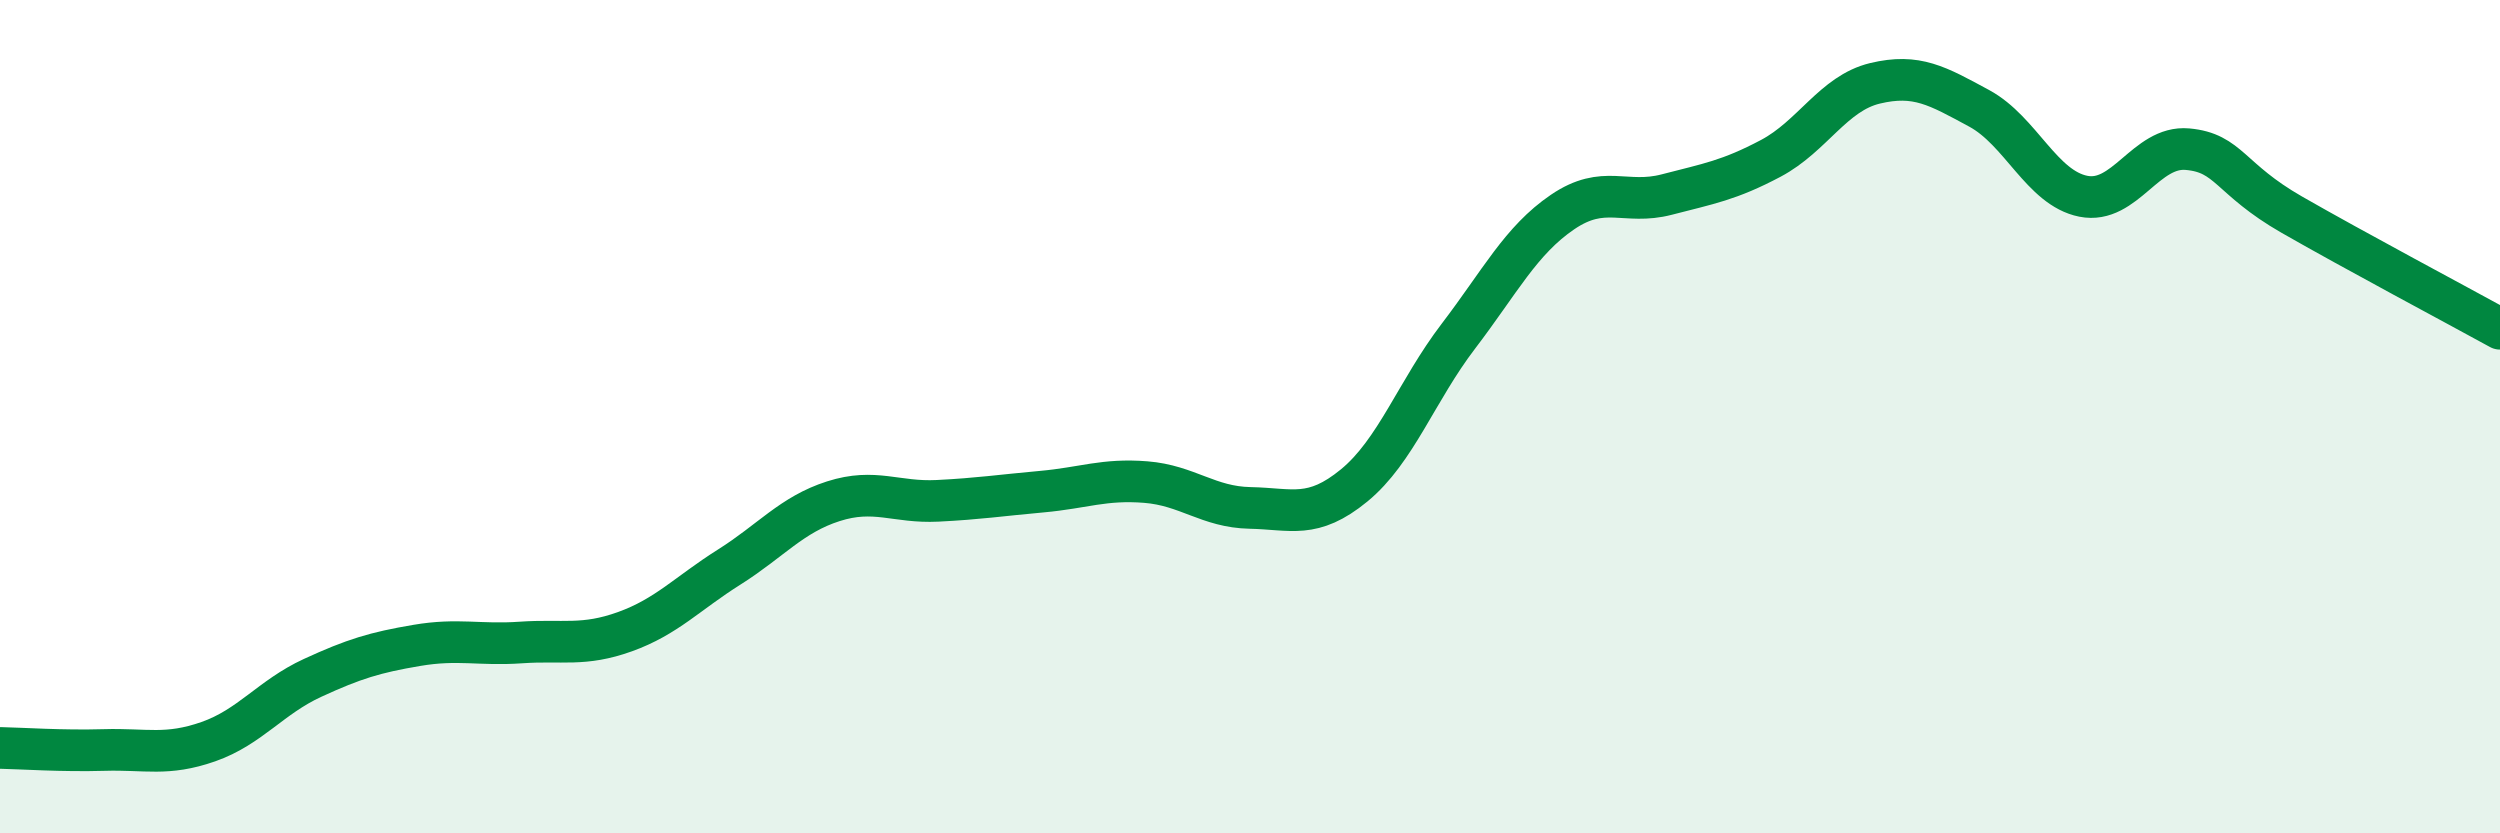
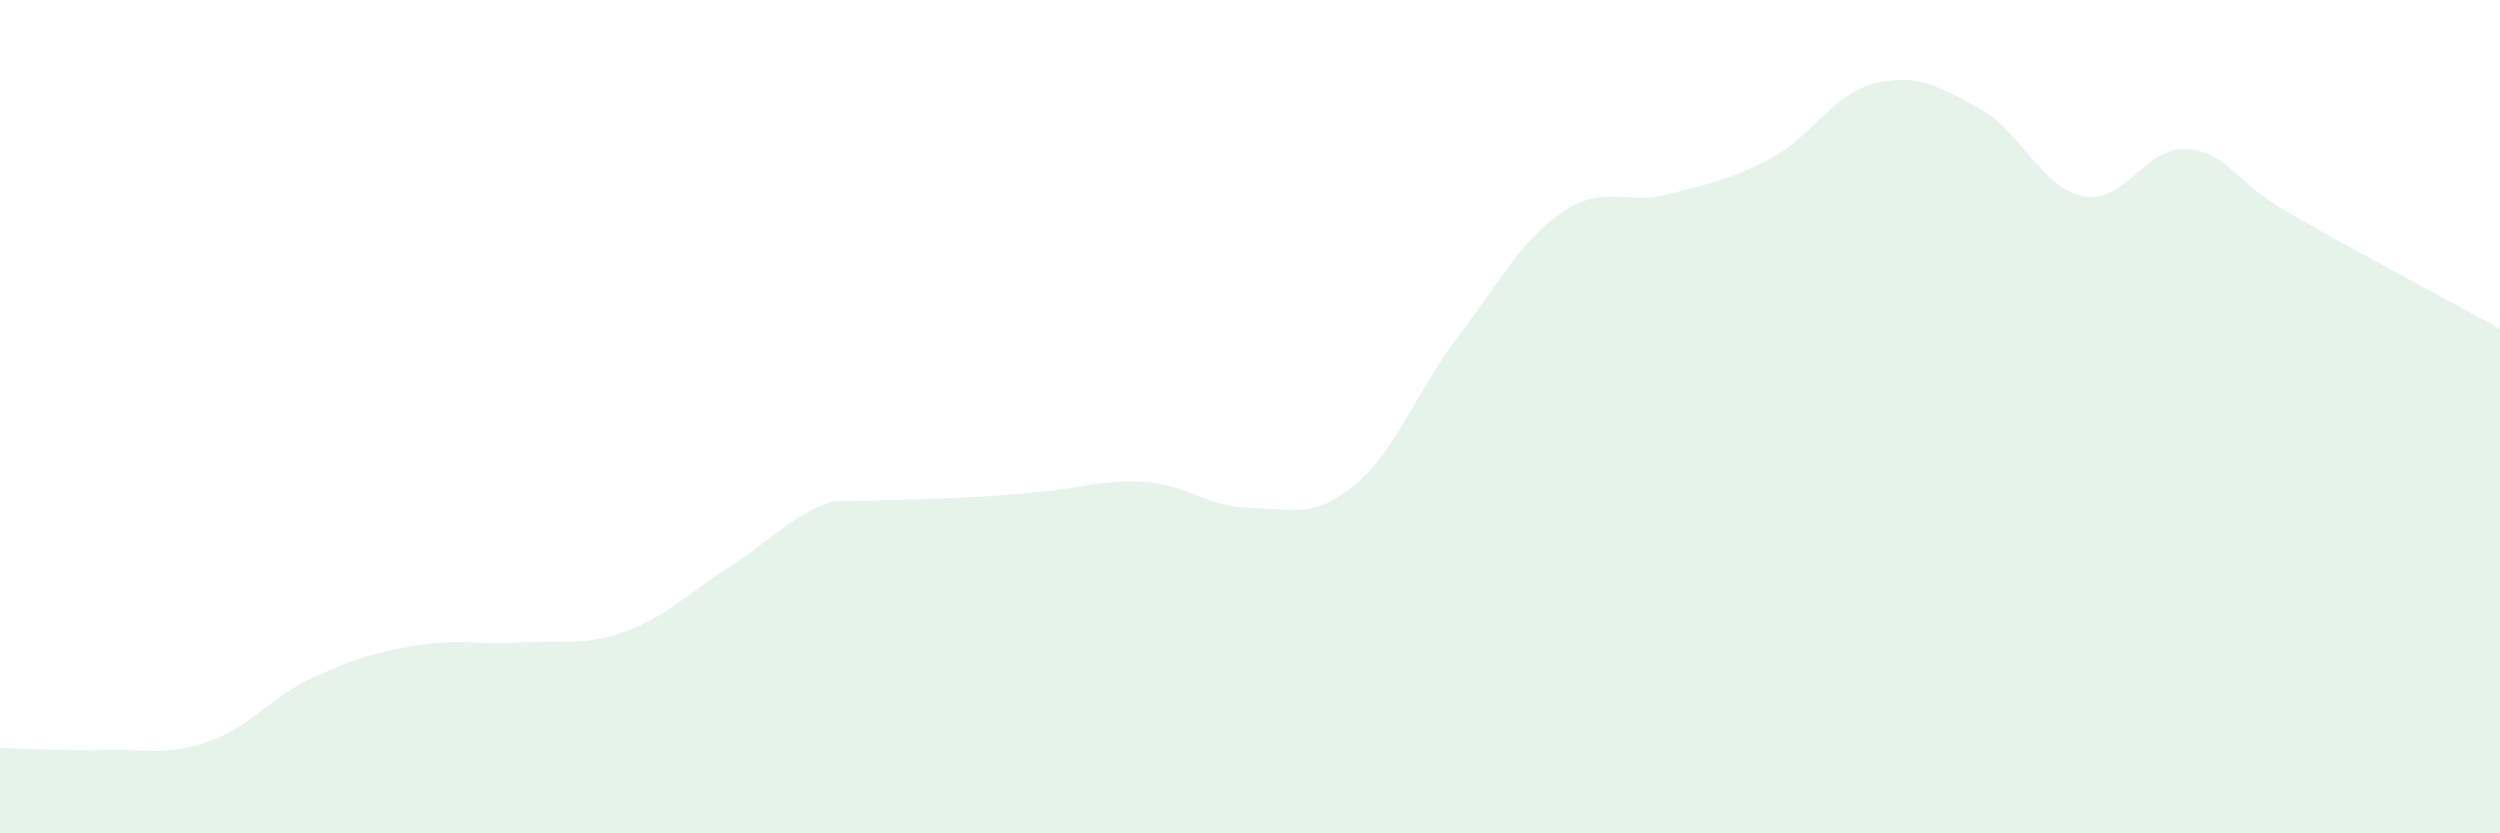
<svg xmlns="http://www.w3.org/2000/svg" width="60" height="20" viewBox="0 0 60 20">
-   <path d="M 0,17.95 C 0.5,17.96 1.5,18.03 2.5,18 C 3.5,17.97 4,18.15 5,17.8 C 6,17.45 6.5,16.73 7.5,16.27 C 8.5,15.81 9,15.66 10,15.49 C 11,15.32 11.5,15.49 12.5,15.42 C 13.5,15.35 14,15.52 15,15.16 C 16,14.8 16.5,14.24 17.5,13.61 C 18.5,12.98 19,12.35 20,12.03 C 21,11.71 21.5,12.07 22.5,12.02 C 23.5,11.97 24,11.89 25,11.8 C 26,11.71 26.5,11.49 27.5,11.57 C 28.5,11.65 29,12.17 30,12.19 C 31,12.21 31.5,12.47 32.5,11.65 C 33.5,10.83 34,9.38 35,8.07 C 36,6.76 36.5,5.77 37.5,5.09 C 38.5,4.41 39,4.93 40,4.67 C 41,4.41 41.5,4.33 42.5,3.8 C 43.5,3.27 44,2.24 45,2 C 46,1.76 46.5,2.06 47.5,2.6 C 48.5,3.14 49,4.51 50,4.71 C 51,4.91 51.5,3.49 52.5,3.58 C 53.5,3.67 53.5,4.29 55,5.15 C 56.5,6.01 59,7.34 60,7.89L60 20L0 20Z" fill="#008740" opacity="0.1" stroke-linecap="round" stroke-linejoin="round" />
-   <path d="M 0,17.95 C 0.5,17.96 1.5,18.03 2.5,18 C 3.5,17.97 4,18.15 5,17.8 C 6,17.45 6.5,16.73 7.5,16.27 C 8.5,15.81 9,15.66 10,15.49 C 11,15.32 11.5,15.49 12.5,15.42 C 13.5,15.35 14,15.52 15,15.16 C 16,14.8 16.5,14.24 17.5,13.61 C 18.5,12.98 19,12.35 20,12.03 C 21,11.71 21.5,12.07 22.5,12.02 C 23.5,11.97 24,11.89 25,11.8 C 26,11.71 26.5,11.49 27.5,11.57 C 28.5,11.65 29,12.17 30,12.19 C 31,12.21 31.5,12.47 32.5,11.65 C 33.5,10.83 34,9.38 35,8.07 C 36,6.76 36.5,5.77 37.5,5.09 C 38.5,4.41 39,4.93 40,4.67 C 41,4.41 41.5,4.33 42.5,3.8 C 43.5,3.27 44,2.24 45,2 C 46,1.76 46.5,2.06 47.5,2.6 C 48.5,3.14 49,4.51 50,4.71 C 51,4.91 51.5,3.49 52.5,3.58 C 53.5,3.67 53.5,4.29 55,5.15 C 56.5,6.01 59,7.34 60,7.89" stroke="#008740" stroke-width="1" fill="none" stroke-linecap="round" stroke-linejoin="round" />
+   <path d="M 0,17.95 C 0.5,17.96 1.5,18.03 2.5,18 C 3.5,17.97 4,18.15 5,17.8 C 6,17.45 6.5,16.73 7.5,16.27 C 8.5,15.81 9,15.66 10,15.49 C 11,15.32 11.5,15.49 12.5,15.42 C 13.5,15.35 14,15.52 15,15.16 C 16,14.8 16.5,14.24 17.5,13.61 C 18.5,12.98 19,12.35 20,12.03 C 23.5,11.97 24,11.89 25,11.8 C 26,11.71 26.5,11.49 27.5,11.57 C 28.5,11.65 29,12.17 30,12.19 C 31,12.21 31.5,12.47 32.5,11.65 C 33.5,10.83 34,9.38 35,8.07 C 36,6.76 36.5,5.77 37.5,5.09 C 38.5,4.41 39,4.93 40,4.67 C 41,4.41 41.5,4.33 42.5,3.8 C 43.5,3.27 44,2.24 45,2 C 46,1.76 46.5,2.06 47.5,2.6 C 48.5,3.14 49,4.51 50,4.71 C 51,4.91 51.5,3.49 52.5,3.58 C 53.5,3.67 53.5,4.29 55,5.15 C 56.5,6.01 59,7.34 60,7.89L60 20L0 20Z" fill="#008740" opacity="0.1" stroke-linecap="round" stroke-linejoin="round" />
</svg>